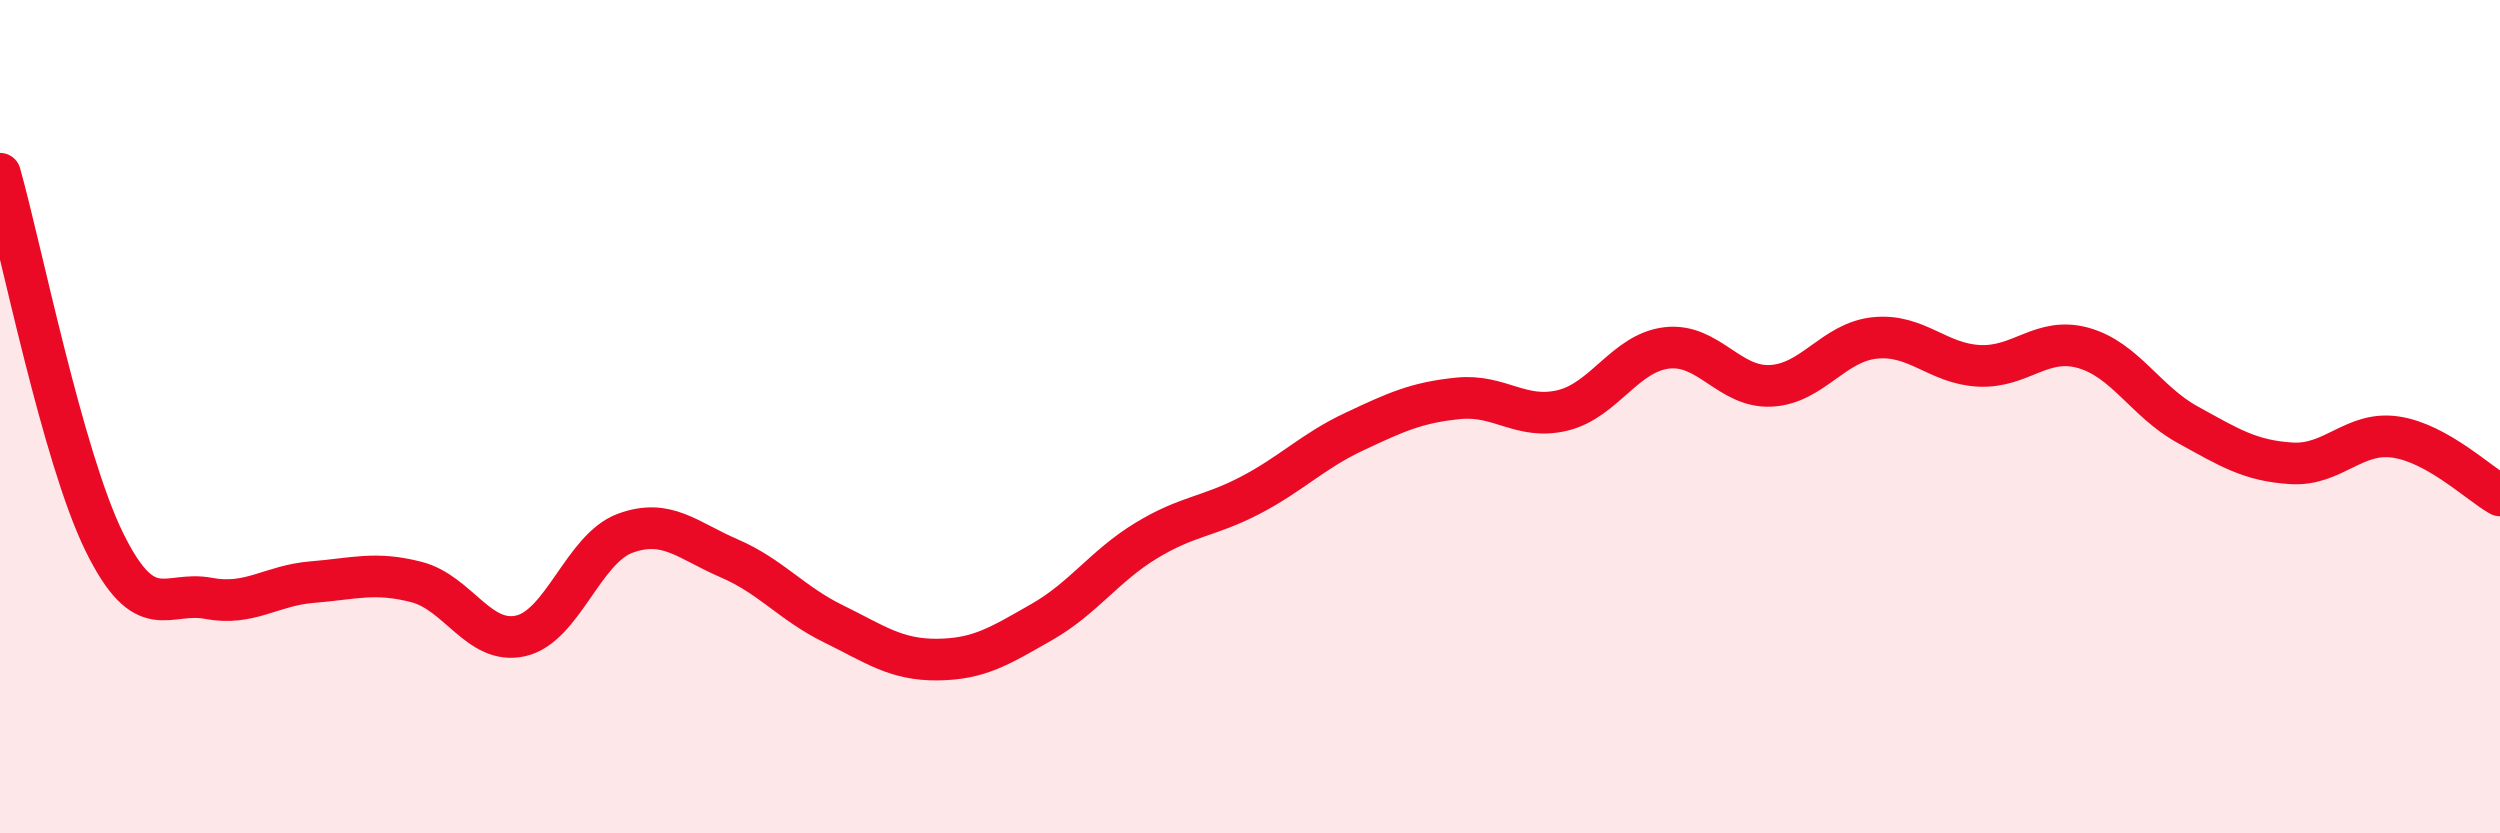
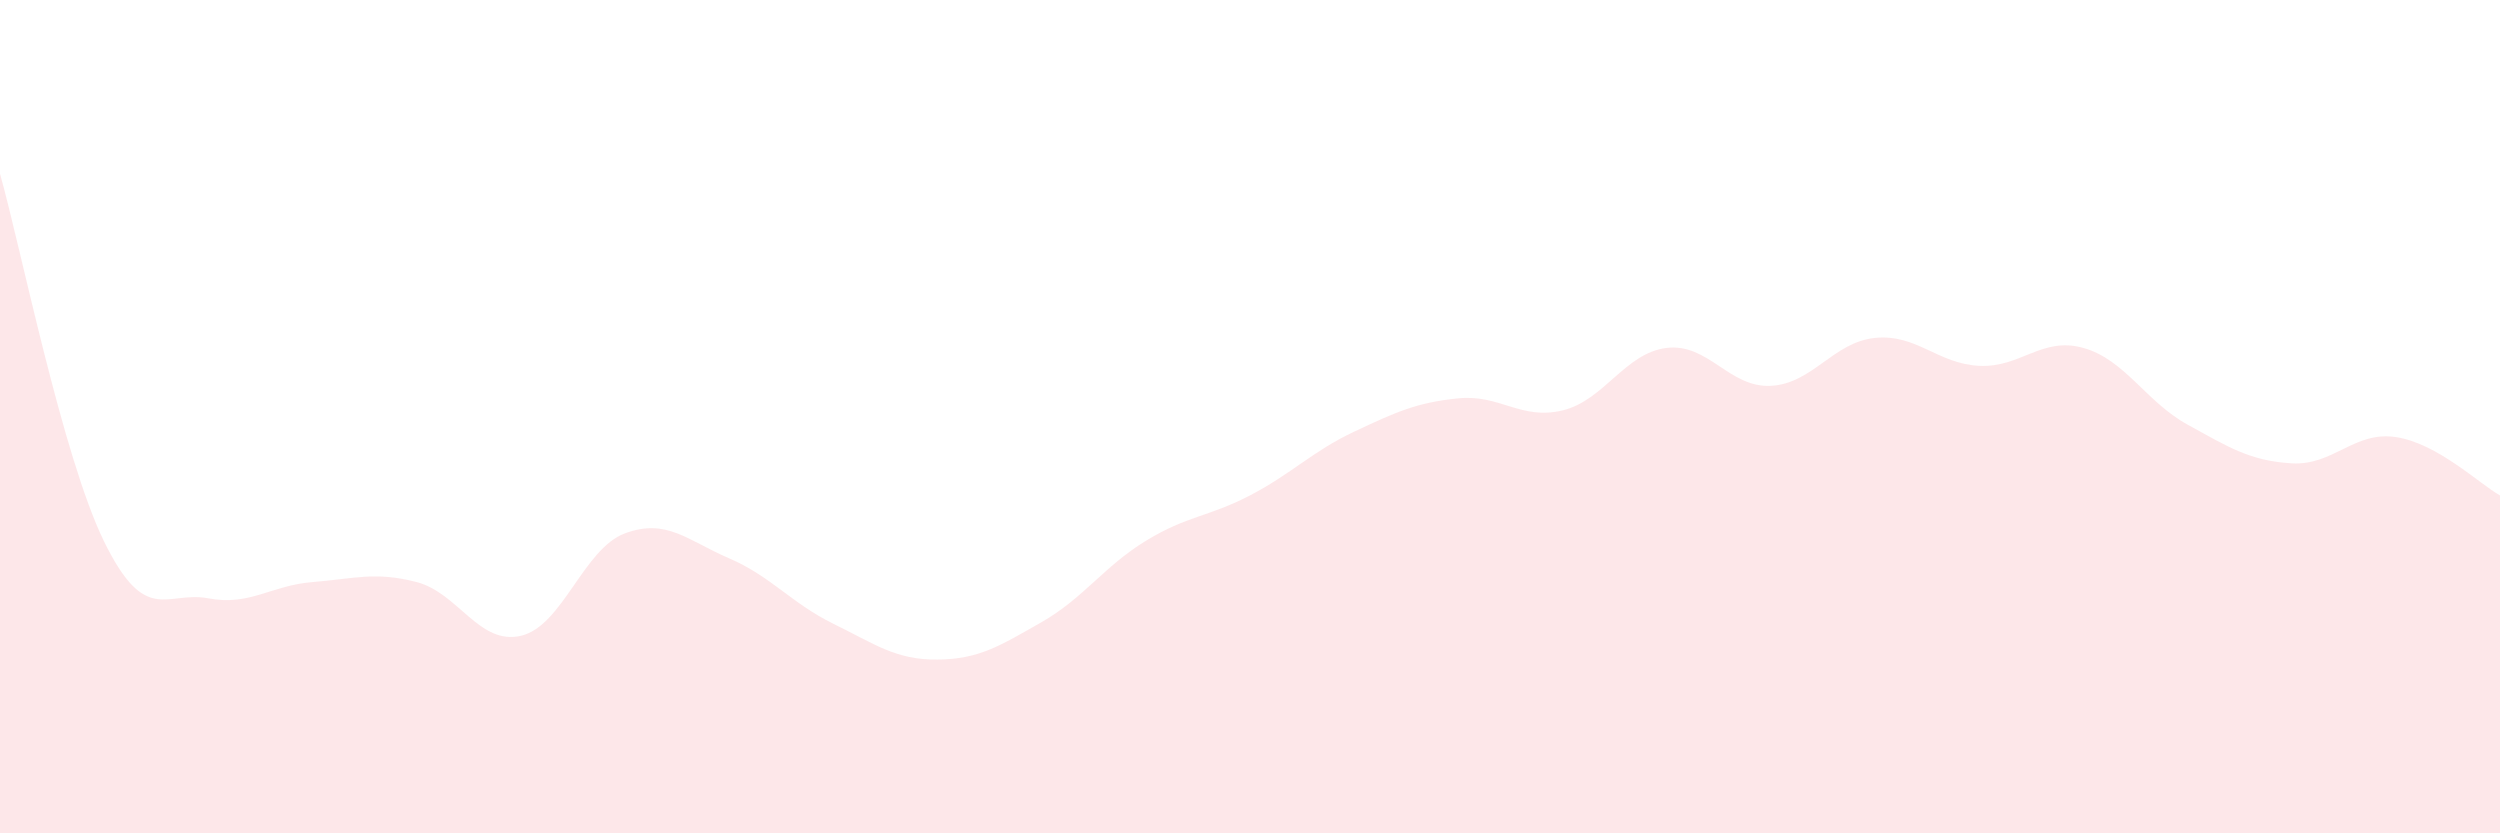
<svg xmlns="http://www.w3.org/2000/svg" width="60" height="20" viewBox="0 0 60 20">
  <path d="M 0,4.17 C 0.5,5.94 1.5,10.96 2.5,13 C 3.5,15.04 4,14.17 5,14.36 C 6,14.55 6.5,14.05 7.5,13.97 C 8.5,13.89 9,13.71 10,13.97 C 11,14.23 11.5,15.49 12.5,15.26 C 13.5,15.03 14,13.17 15,12.8 C 16,12.43 16.5,12.97 17.5,13.4 C 18.5,13.83 19,14.48 20,14.97 C 21,15.46 21.5,15.84 22.5,15.83 C 23.5,15.82 24,15.5 25,14.93 C 26,14.36 26.5,13.59 27.5,12.98 C 28.5,12.37 29,12.41 30,11.89 C 31,11.37 31.5,10.83 32.5,10.36 C 33.5,9.89 34,9.66 35,9.56 C 36,9.46 36.5,10.09 37.5,9.85 C 38.5,9.61 39,8.47 40,8.35 C 41,8.23 41.5,9.31 42.5,9.26 C 43.5,9.21 44,8.21 45,8.11 C 46,8.01 46.5,8.73 47.5,8.78 C 48.5,8.83 49,8.07 50,8.35 C 51,8.63 51.5,9.64 52.5,10.19 C 53.5,10.74 54,11.06 55,11.12 C 56,11.18 56.5,10.34 57.5,10.49 C 58.5,10.64 59.5,11.61 60,11.89L60 20L0 20Z" fill="#EB0A25" opacity="0.1" stroke-linecap="round" stroke-linejoin="round" />
-   <path d="M 0,4.17 C 0.5,5.94 1.5,10.96 2.5,13 C 3.5,15.04 4,14.17 5,14.36 C 6,14.55 6.5,14.05 7.5,13.97 C 8.5,13.89 9,13.71 10,13.97 C 11,14.23 11.5,15.49 12.5,15.26 C 13.5,15.03 14,13.17 15,12.8 C 16,12.43 16.5,12.97 17.5,13.4 C 18.5,13.83 19,14.48 20,14.97 C 21,15.46 21.5,15.84 22.5,15.83 C 23.5,15.82 24,15.5 25,14.93 C 26,14.36 26.5,13.59 27.5,12.98 C 28.5,12.37 29,12.41 30,11.89 C 31,11.37 31.5,10.83 32.5,10.36 C 33.5,9.89 34,9.66 35,9.56 C 36,9.46 36.5,10.09 37.5,9.85 C 38.5,9.61 39,8.47 40,8.35 C 41,8.23 41.5,9.31 42.5,9.26 C 43.5,9.21 44,8.21 45,8.11 C 46,8.01 46.5,8.73 47.5,8.78 C 48.5,8.83 49,8.07 50,8.35 C 51,8.63 51.5,9.64 52.5,10.19 C 53.5,10.74 54,11.06 55,11.12 C 56,11.18 56.5,10.34 57.5,10.49 C 58.5,10.64 59.5,11.61 60,11.89" stroke="#EB0A25" stroke-width="1" fill="none" stroke-linecap="round" stroke-linejoin="round" />
</svg>